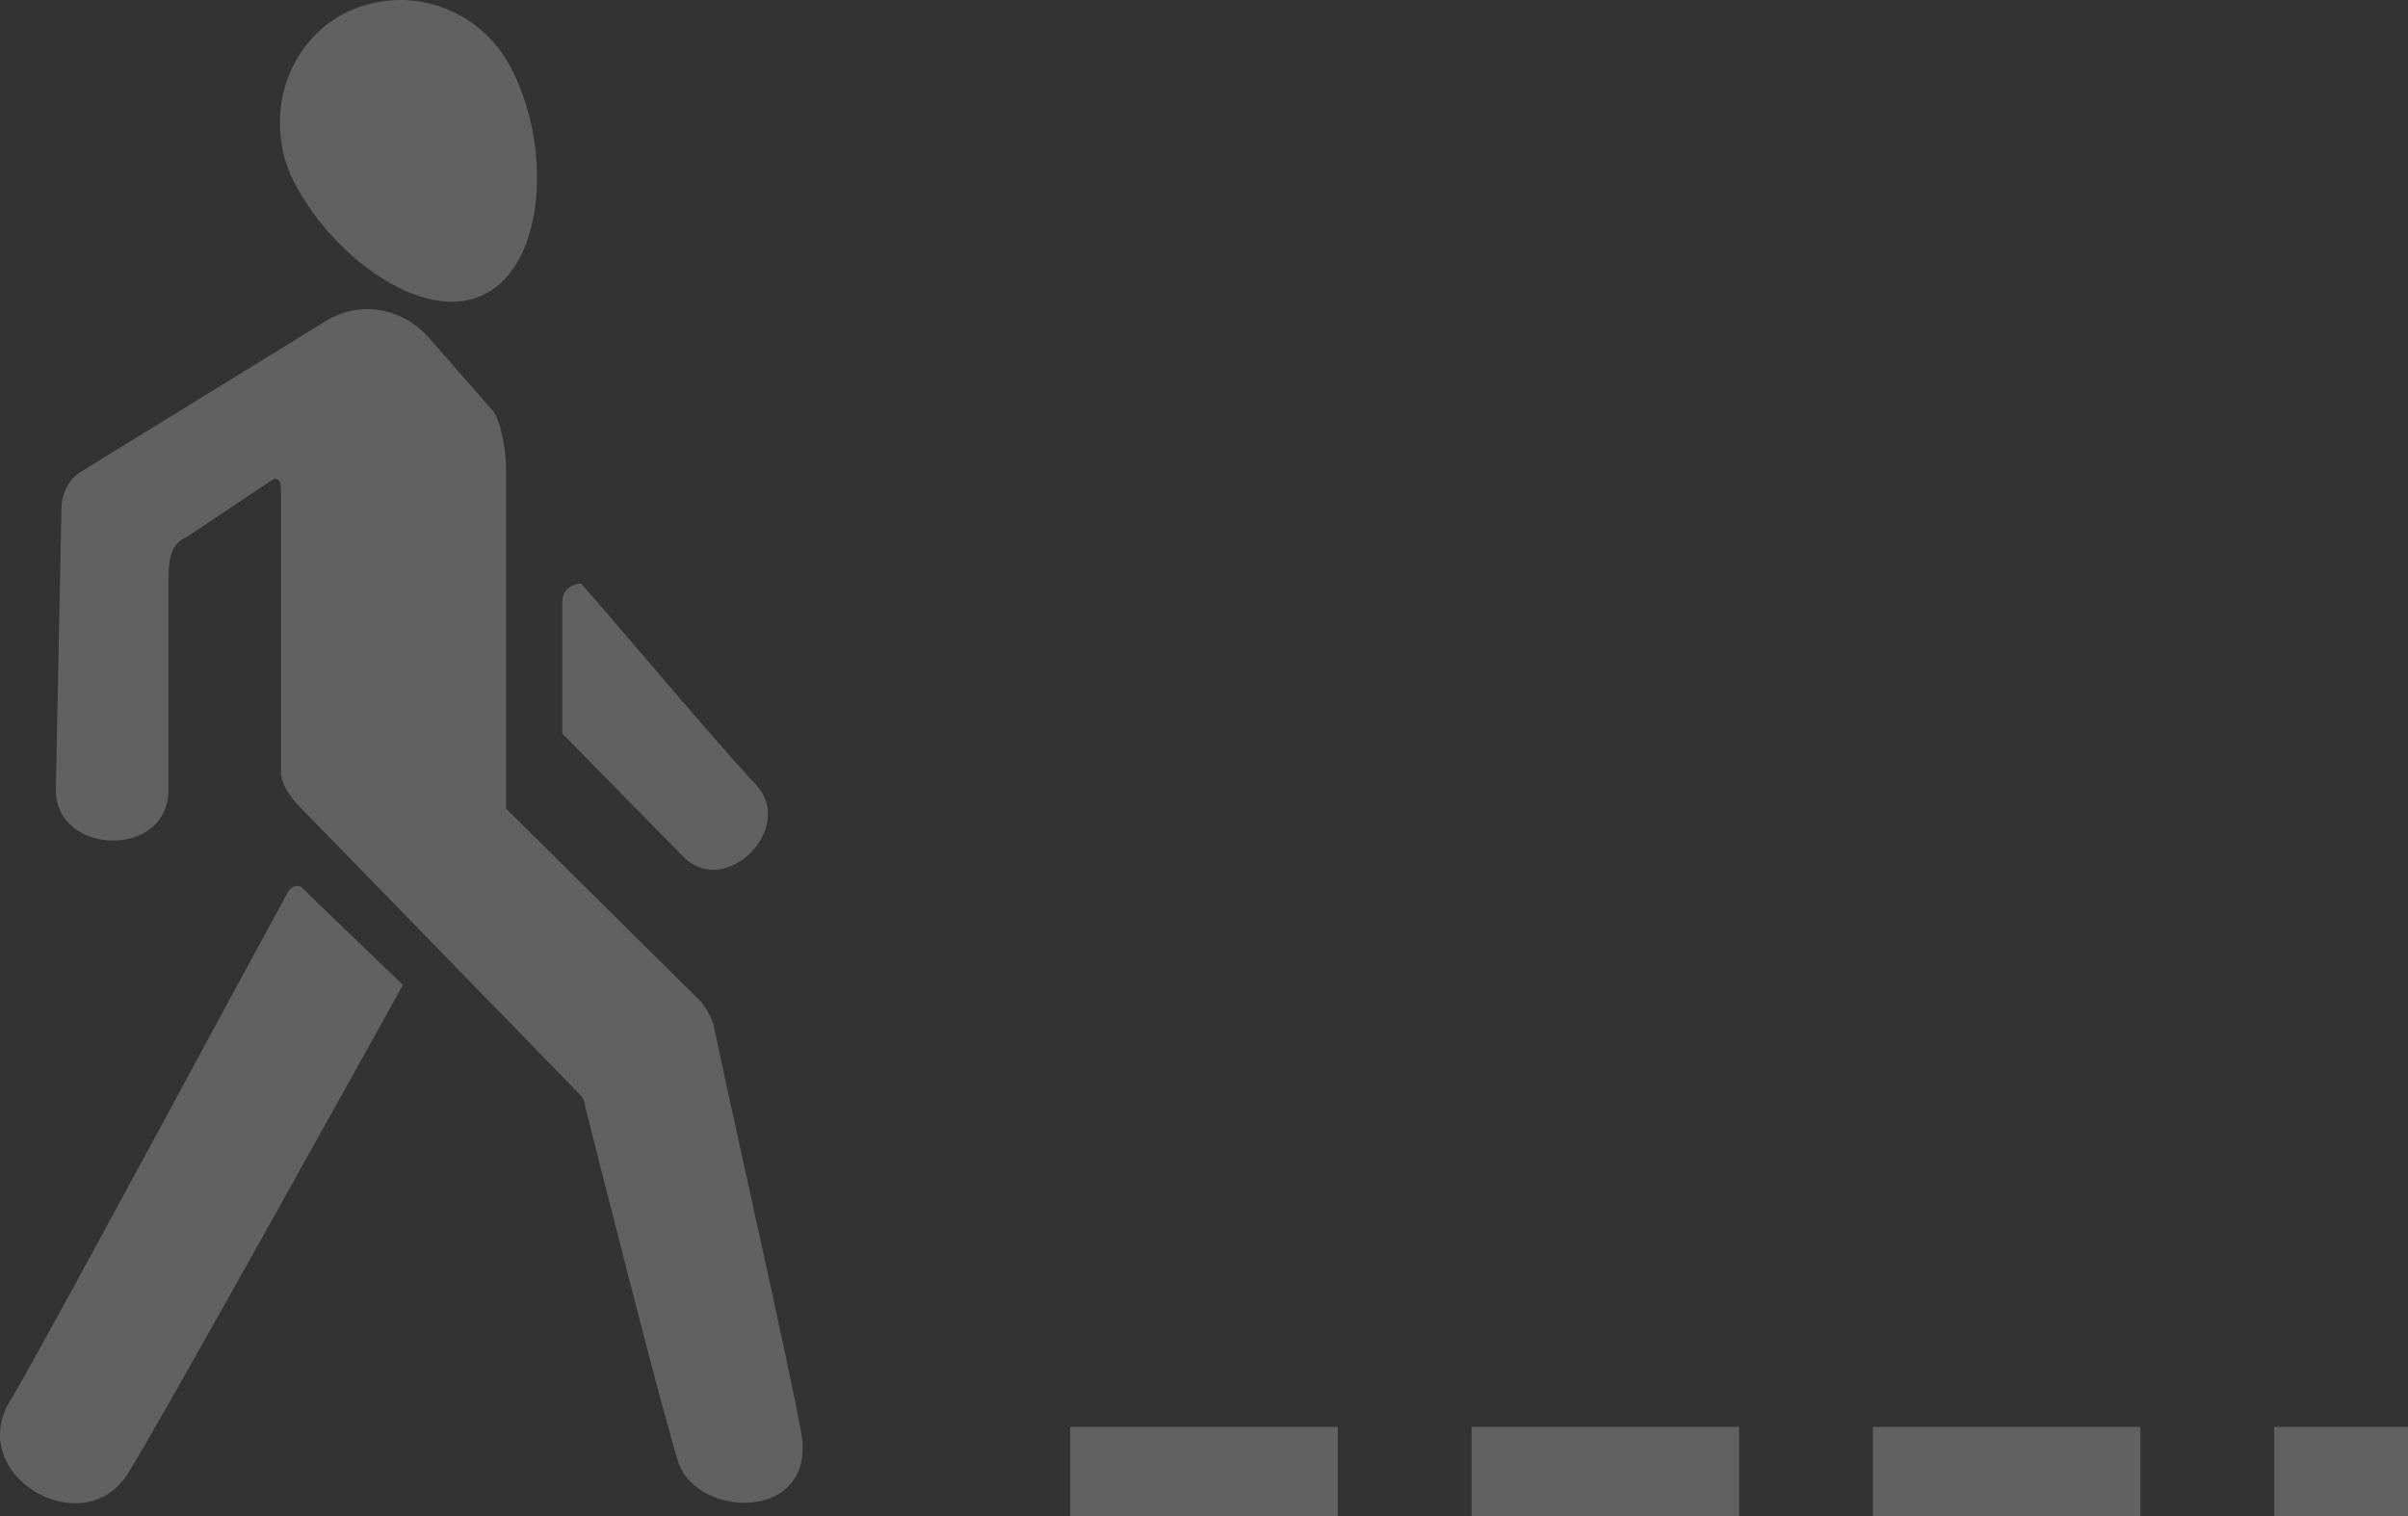
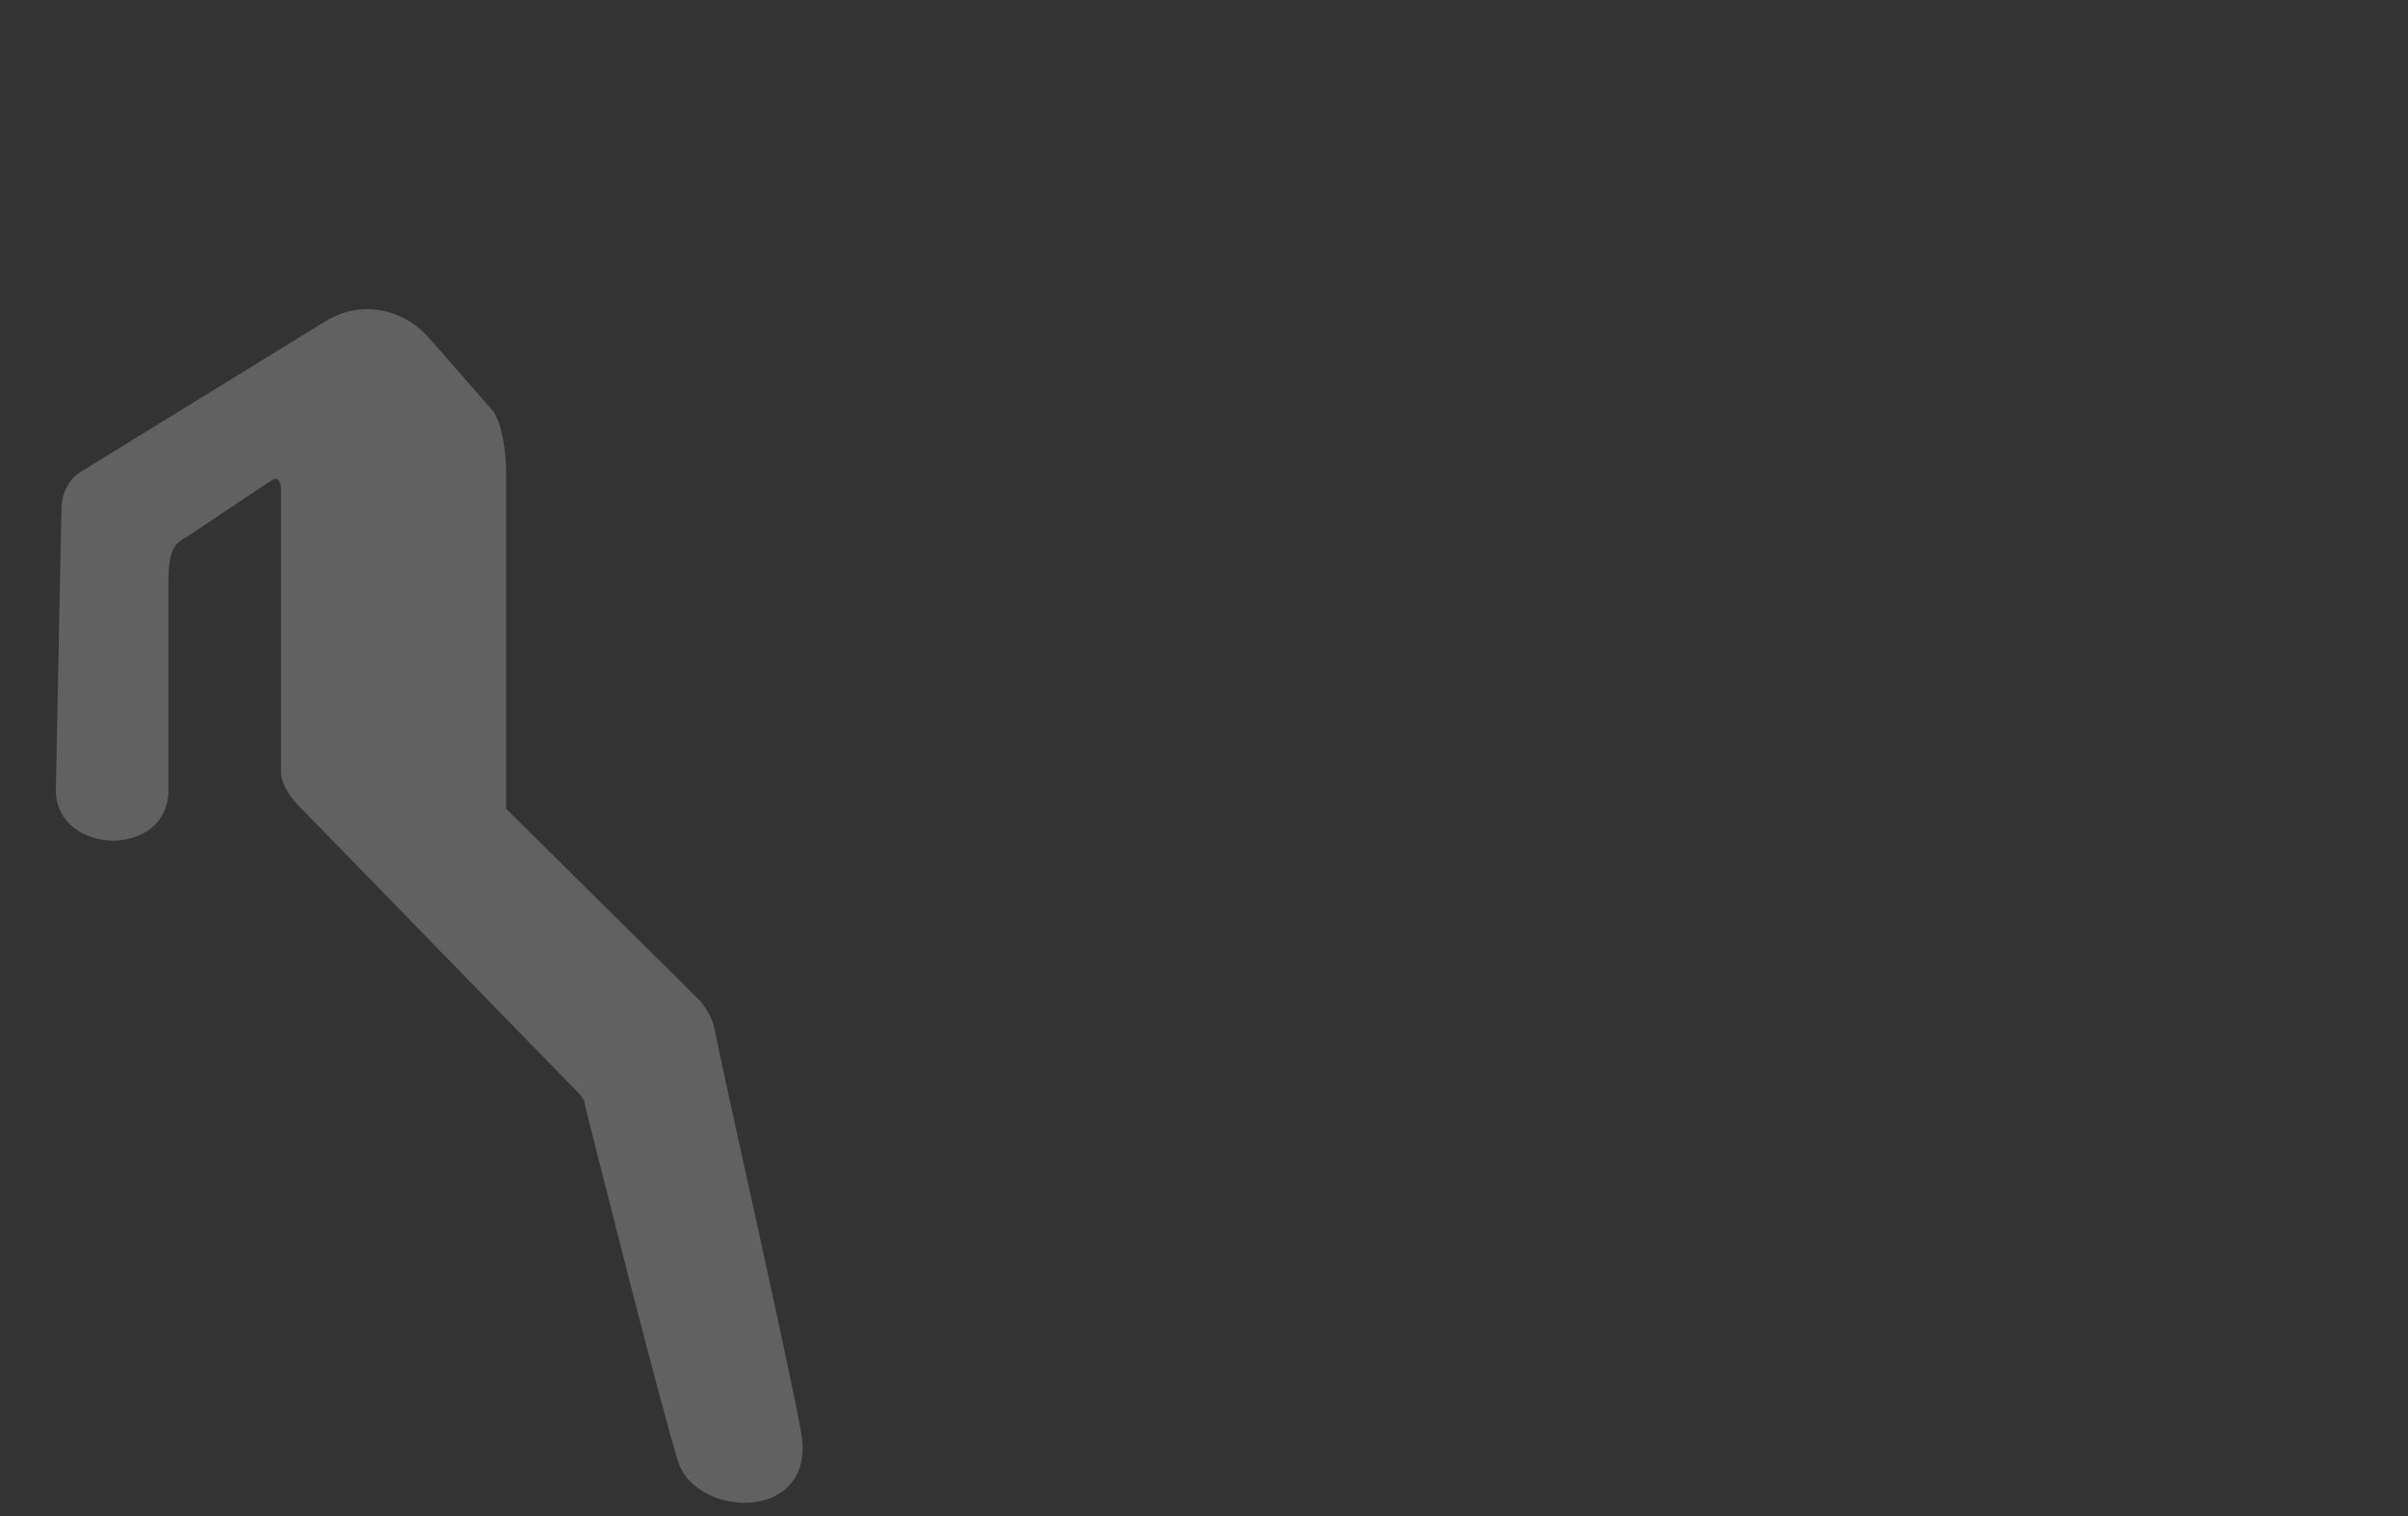
<svg xmlns="http://www.w3.org/2000/svg" width="54" height="34" viewBox="0 0 54 34" fill="none">
  <rect x="0" y="0" width="54" height="34" fill="#333333" stroke="none" />
  <path d="M17.955 32.063C17.619 30.254 16.314 24.532 16.02 23.059C15.978 22.849 15.852 22.638 15.725 22.47L11.35 18.136V10.563C11.35 10.184 11.266 9.511 11.055 9.217L9.582 7.534C8.993 6.903 8.068 6.734 7.311 7.197L1.841 10.563C1.546 10.731 1.378 11.068 1.378 11.405L1.252 17.715C1.252 19.188 3.777 19.272 3.777 17.715V13.088C3.777 12.414 3.861 12.204 4.197 12.036L6.091 10.773C6.217 10.689 6.301 10.773 6.301 10.984V17.295C6.301 17.59 6.511 17.884 6.722 18.094L12.991 24.532C13.075 24.616 13.117 24.7 13.117 24.784C13.37 25.794 14.842 31.642 15.221 32.82C15.683 34.082 18.376 34.124 17.955 32.063V32.063Z" fill="white" fill-opacity="0.23" />
-   <path d="M12.61 13.507V16.452C12.61 16.452 14.882 18.766 15.345 19.229C16.271 20.154 17.87 18.556 16.944 17.588C16.144 16.747 13.704 13.843 13.031 13.086C12.905 13.086 12.61 13.17 12.61 13.507L12.61 13.507Z" fill="white" fill-opacity="0.23" />
-   <path d="M6.469 19.986C5.586 21.585 0.705 30.672 0.242 31.388C-0.809 33.071 1.841 34.627 2.851 33.071C3.482 32.103 9.036 22.089 9.036 22.089L6.806 19.944C6.722 19.817 6.553 19.859 6.469 19.985L6.469 19.986Z" fill="white" fill-opacity="0.23" />
-   <path d="M10.846 6.607C12.193 5.976 12.403 3.367 11.477 1.558C10.804 0.211 9.205 -0.378 7.817 0.254C6.47 0.885 5.924 2.525 6.513 3.914C7.354 5.723 9.5 7.28 10.846 6.607L10.846 6.607Z" fill="white" fill-opacity="0.23" />
-   <line x1="24" y1="33" x2="54" y2="33" stroke="white" stroke-opacity="0.23" stroke-width="2" stroke-dasharray="6 3" />
</svg>